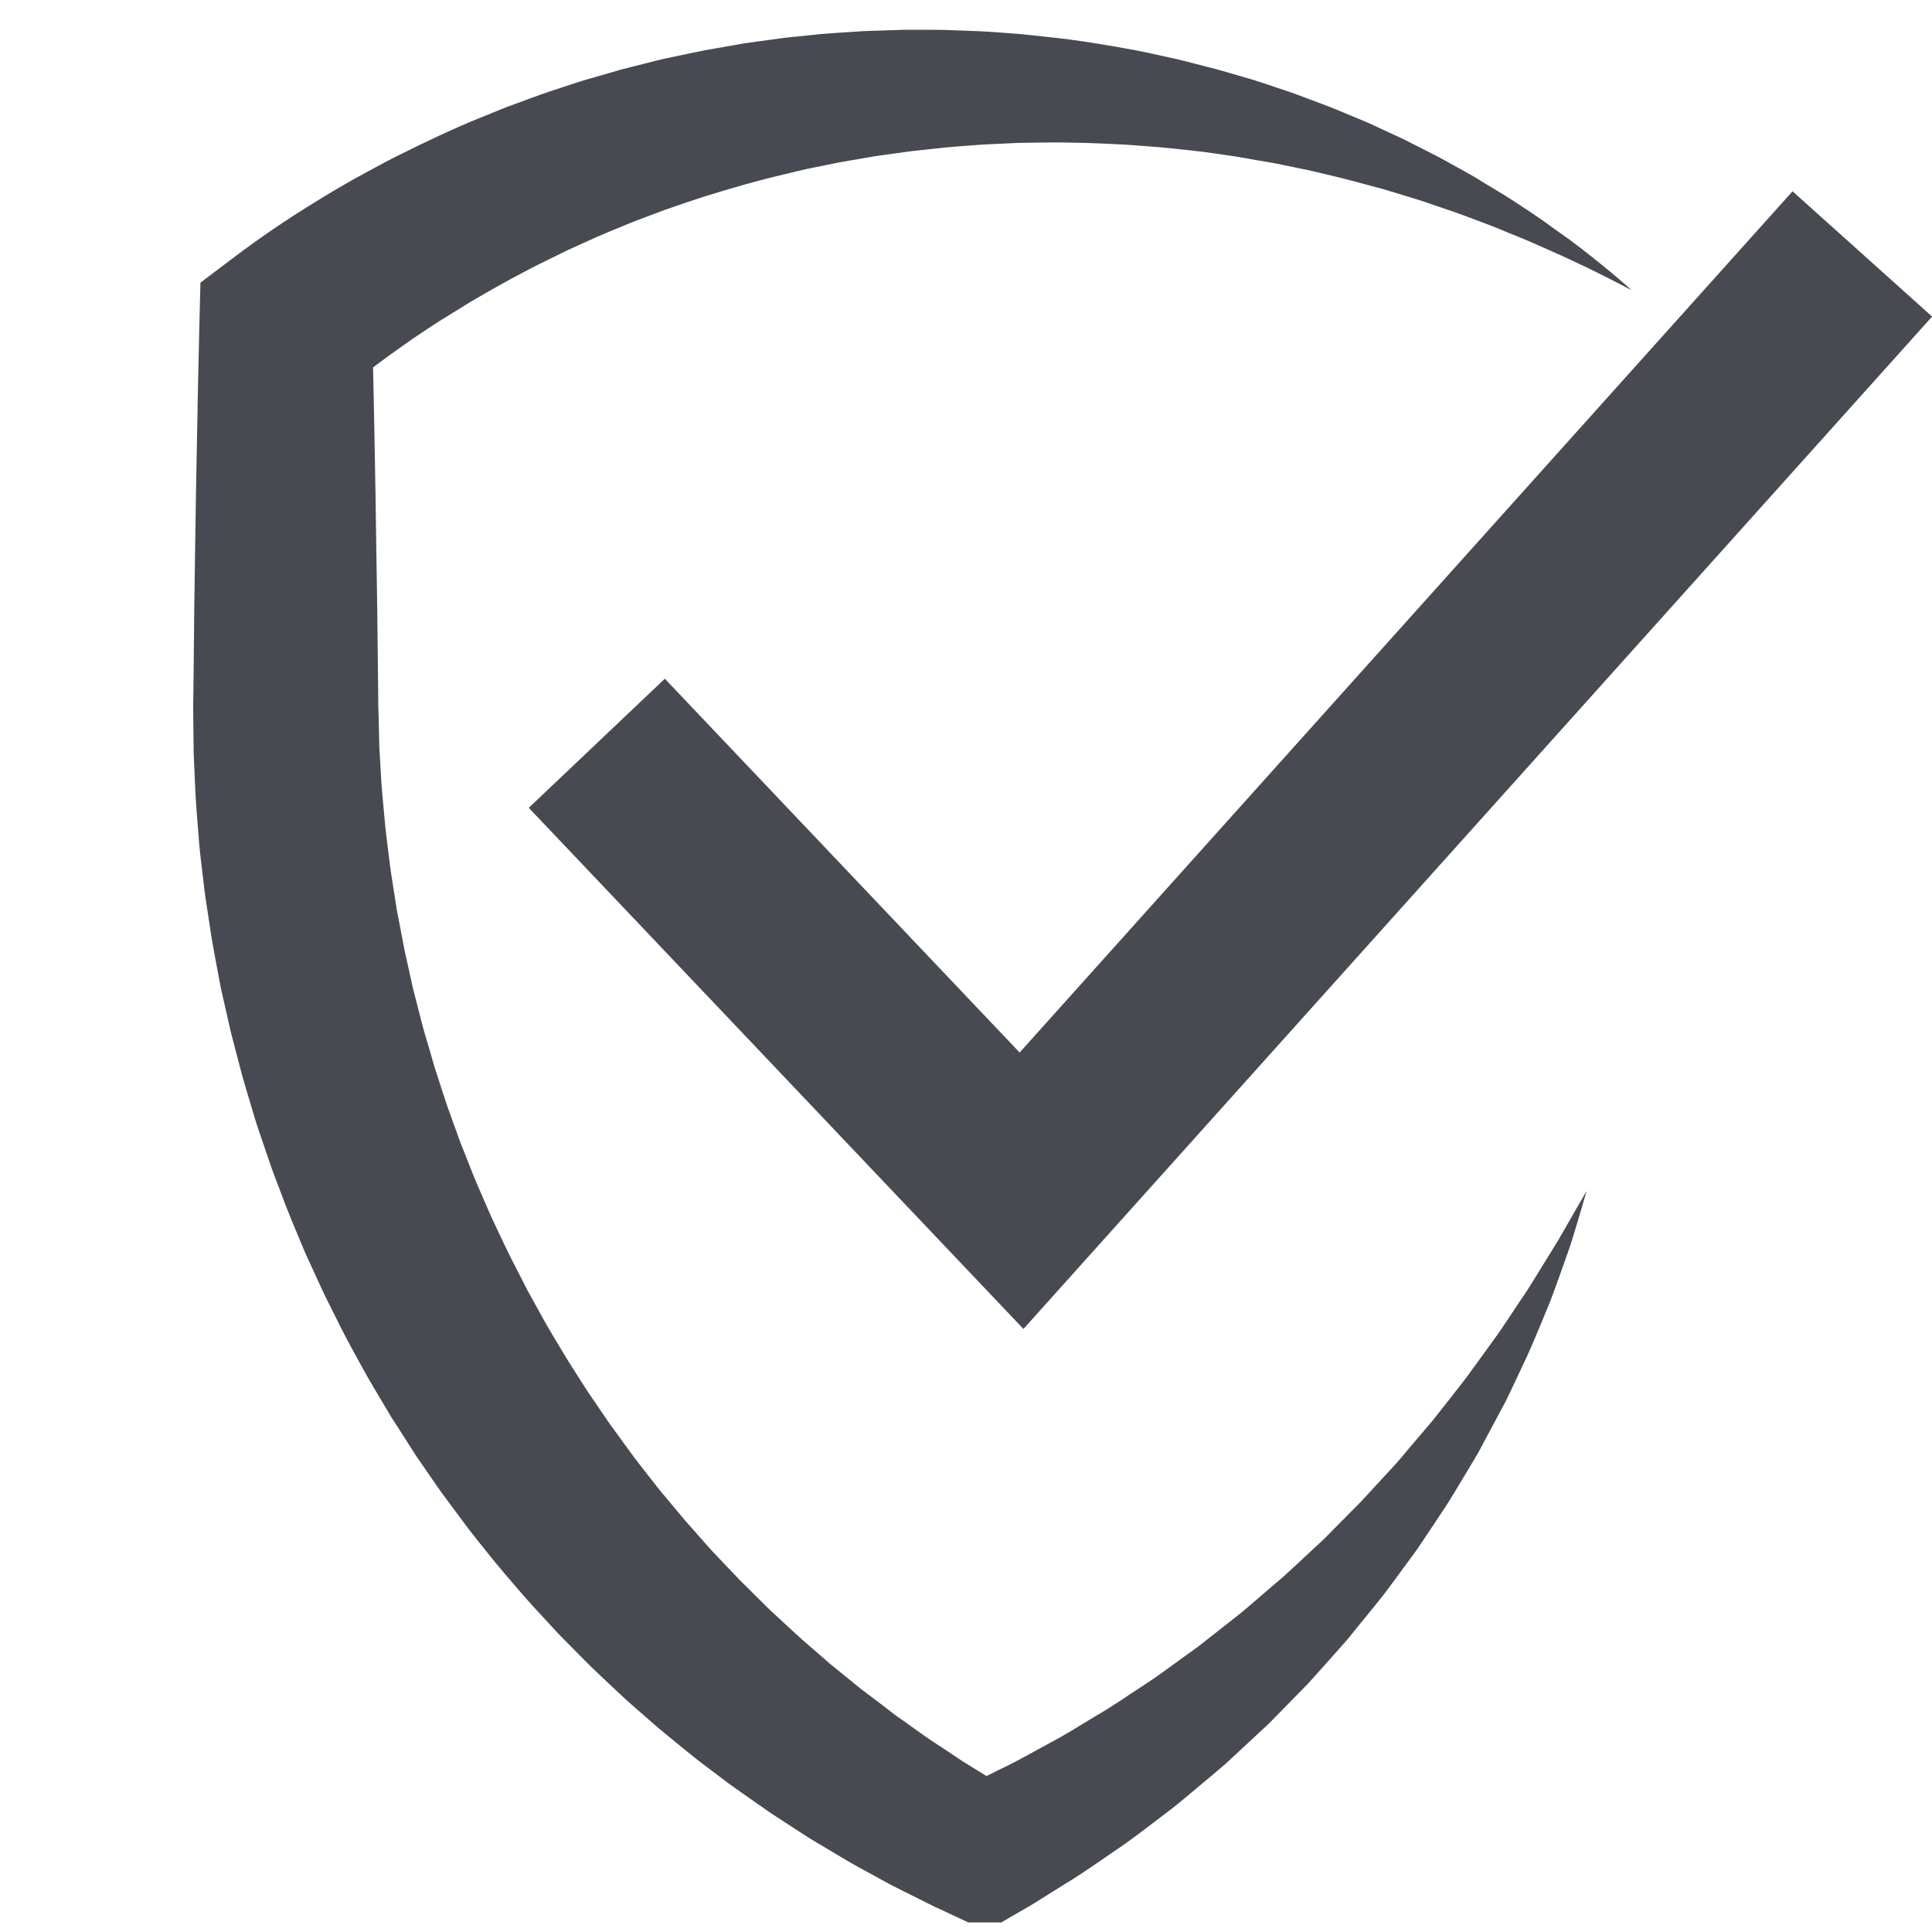
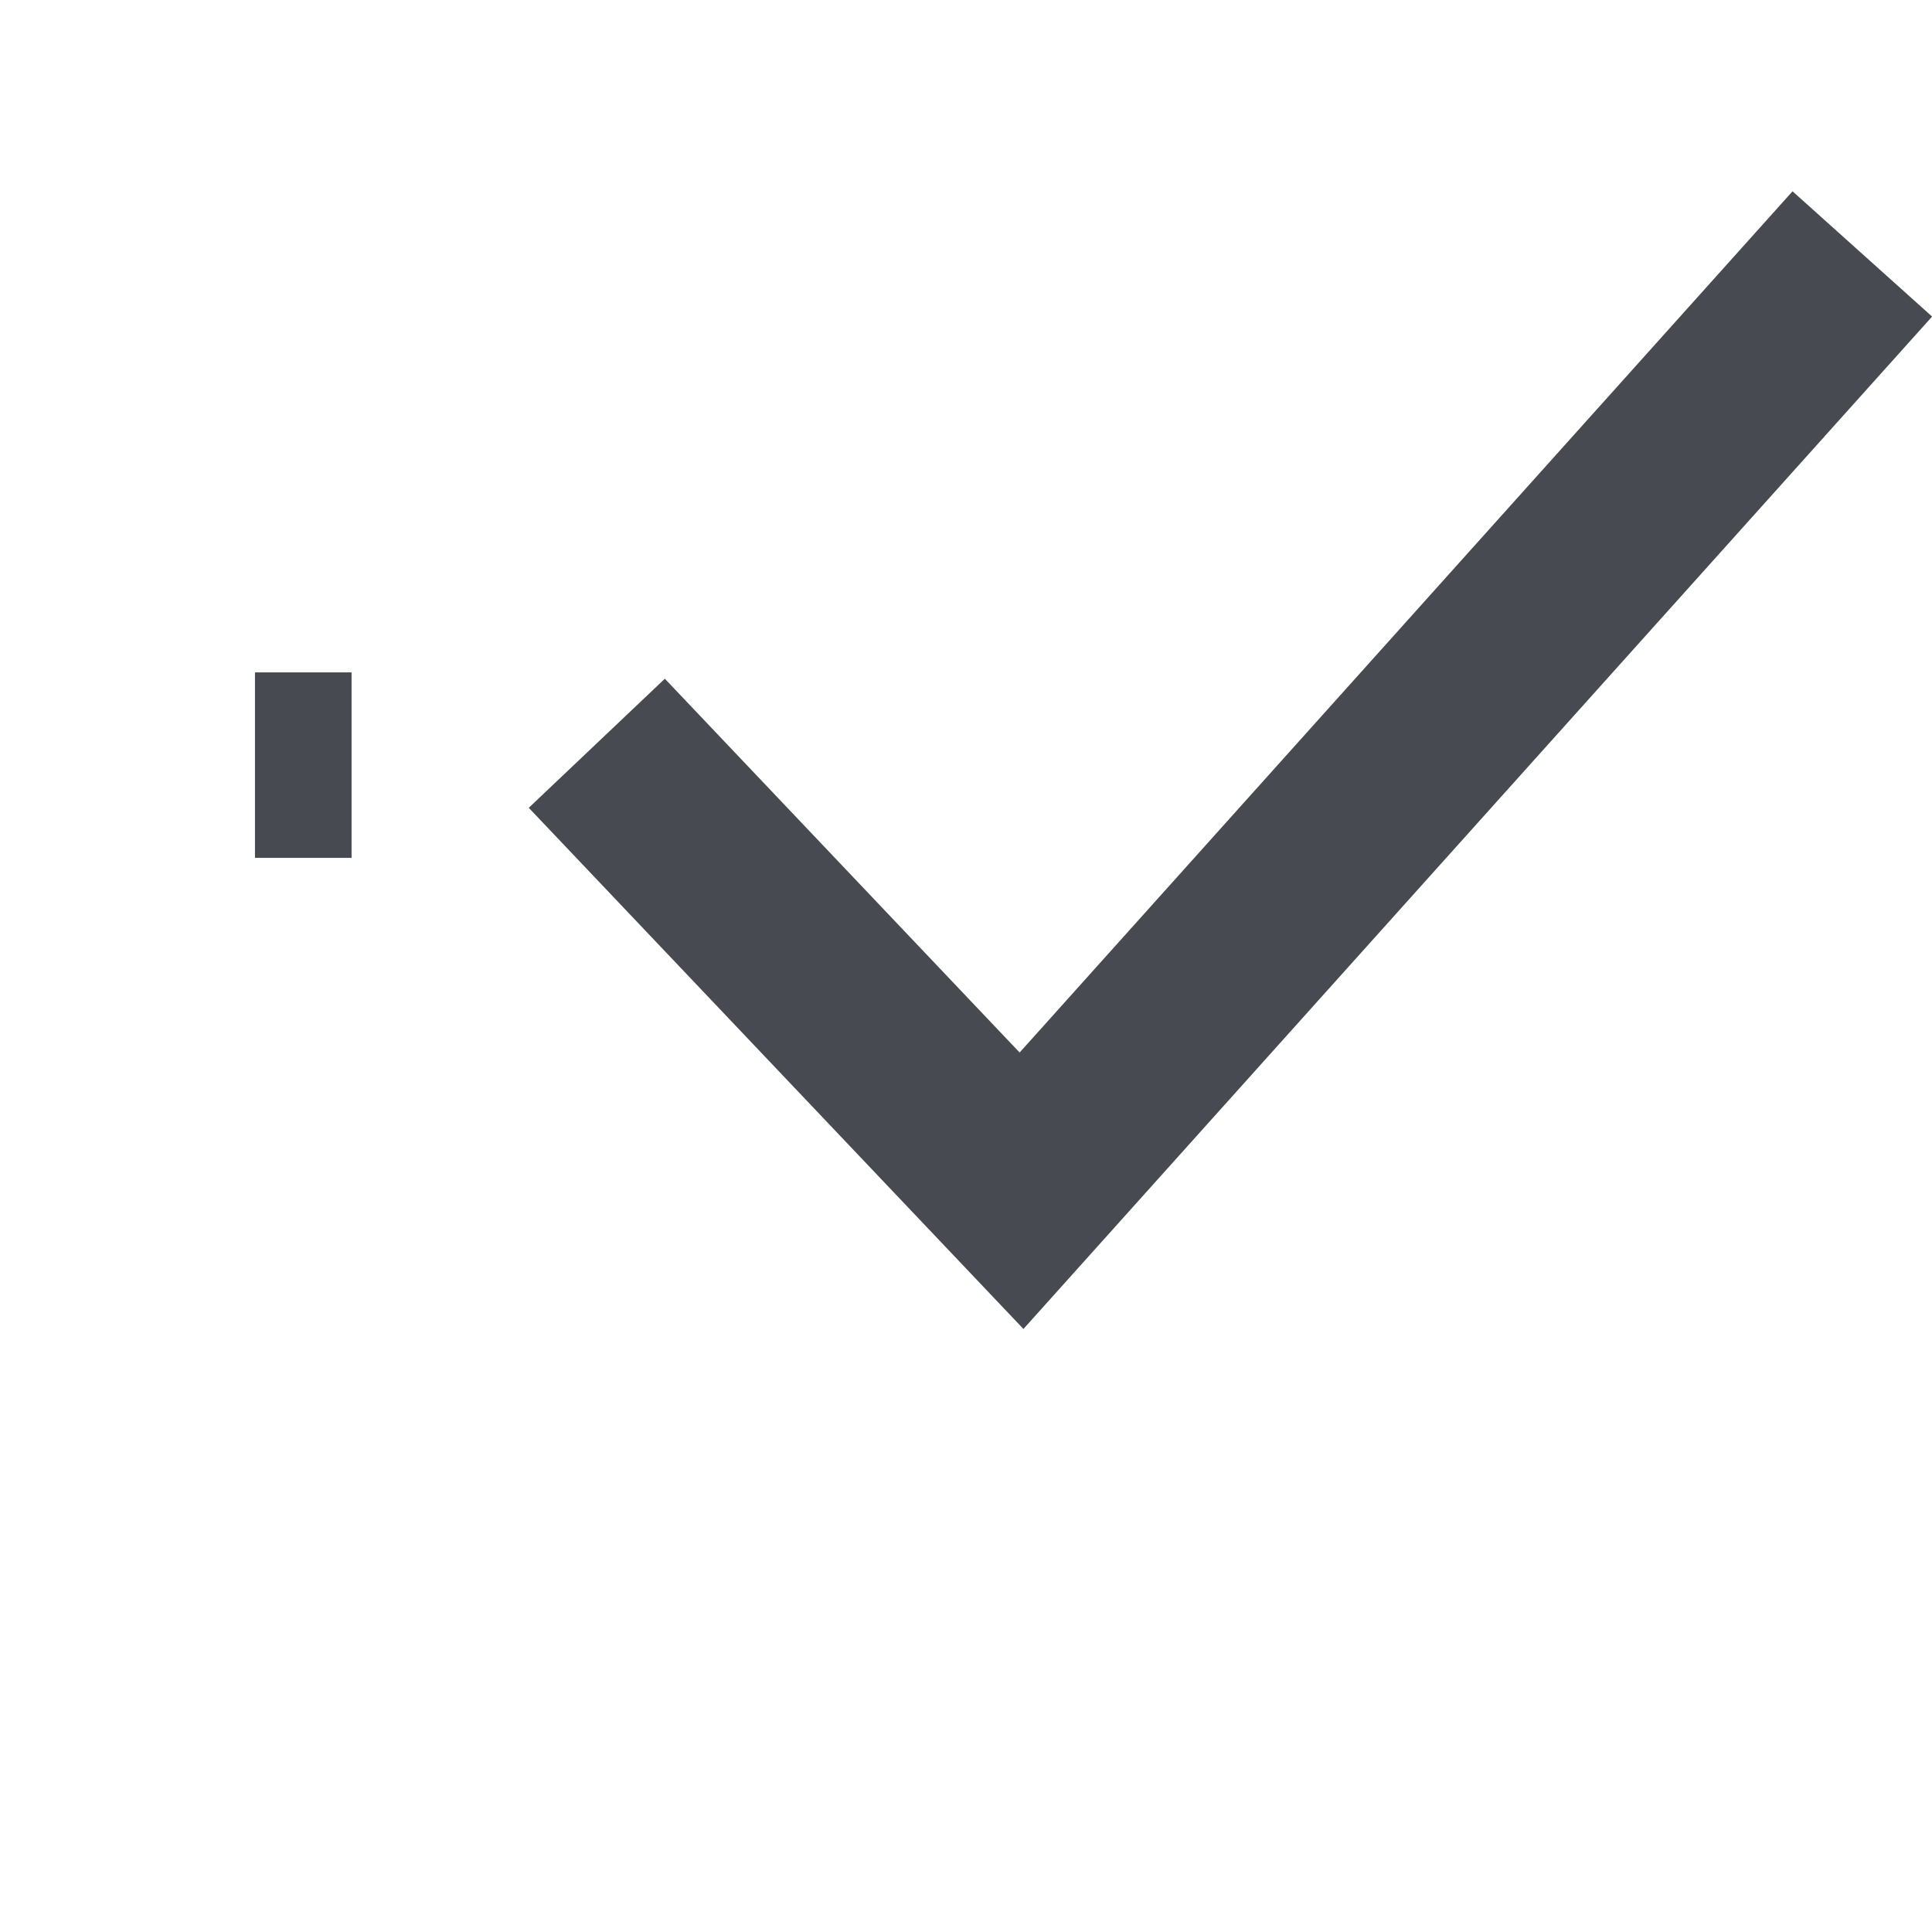
<svg xmlns="http://www.w3.org/2000/svg" width="100" zoomAndPan="magnify" viewBox="0 0 75 75" height="100" preserveAspectRatio="xMidYMid meet" version="1.0">
  <defs>
    <clipPath id="50482891f3">
-       <path d="M 7.5 1.156 L 63.391 1.156 L 63.391 74.629 L 7.5 74.629 Z M 7.5 1.156 " clip-rule="nonzero" />
-     </clipPath>
+       </clipPath>
    <clipPath id="9d92912c65">
      <path d="M 20.5 7.395 L 75 7.395 L 75 51.59 L 20.5 51.59 Z M 20.5 7.395 " clip-rule="nonzero" />
    </clipPath>
    <clipPath id="91cfcbfd9b">
      <path d="M 9.898 26.102 L 13.648 26.102 L 13.648 33.301 L 9.898 33.301 Z M 9.898 26.102 " clip-rule="nonzero" />
    </clipPath>
  </defs>
  <g clip-path="url(#50482891f3)">
    <path fill="#474a51" d="M 63.34 11.266 C 62.301 10.719 61.254 10.199 60.191 9.734 L 59.391 9.379 C 59.125 9.262 58.855 9.16 58.59 9.051 C 58.324 8.941 58.062 8.828 57.793 8.727 L 56.984 8.422 L 56.578 8.273 C 56.445 8.223 56.309 8.18 56.172 8.133 L 55.355 7.855 C 55.09 7.758 54.812 7.684 54.539 7.598 L 53.719 7.348 C 53.168 7.203 52.617 7.047 52.066 6.91 C 51.512 6.781 50.965 6.633 50.406 6.527 L 49.574 6.355 C 49.297 6.301 49.02 6.258 48.738 6.211 C 48.461 6.164 48.184 6.105 47.906 6.066 L 47.07 5.945 L 46.652 5.887 L 46.23 5.84 L 45.395 5.75 C 44.836 5.695 44.273 5.66 43.719 5.617 C 42.598 5.555 41.484 5.516 40.371 5.535 L 39.535 5.547 L 38.703 5.586 C 38.148 5.602 37.598 5.656 37.043 5.695 C 36.77 5.715 36.492 5.75 36.219 5.777 L 35.395 5.867 L 34.574 5.98 C 34.301 6.02 34.027 6.051 33.754 6.102 C 33.211 6.199 32.668 6.277 32.129 6.395 L 31.324 6.559 C 31.055 6.617 30.789 6.688 30.52 6.75 C 29.453 6.996 28.398 7.301 27.355 7.625 C 26.836 7.793 26.32 7.969 25.805 8.148 L 25.039 8.438 C 24.785 8.531 24.527 8.629 24.277 8.734 C 23.777 8.945 23.27 9.141 22.777 9.375 L 22.035 9.711 L 21.305 10.07 C 20.328 10.543 19.379 11.066 18.445 11.613 C 18.211 11.746 17.984 11.895 17.754 12.035 L 17.07 12.457 C 16.809 12.621 16.617 12.75 16.387 12.906 C 16.16 13.055 15.938 13.207 15.719 13.363 C 14.836 13.98 13.984 14.625 13.172 15.301 L 14.445 12.672 C 14.48 14.121 14.512 15.57 14.539 17.02 C 14.566 18.469 14.59 19.918 14.609 21.367 C 14.637 22.816 14.652 24.266 14.668 25.715 L 14.68 26.805 L 14.684 27.348 L 14.699 27.828 L 14.723 28.918 L 14.727 29.051 L 14.75 29.414 L 14.777 29.898 C 14.805 30.535 14.879 31.215 14.938 31.883 C 14.965 32.219 15.016 32.551 15.051 32.887 C 15.098 33.219 15.129 33.555 15.18 33.887 L 15.336 34.883 C 15.363 35.051 15.383 35.219 15.414 35.383 L 15.512 35.879 L 15.699 36.867 L 15.918 37.852 L 16.027 38.348 C 16.066 38.508 16.109 38.672 16.152 38.836 L 16.402 39.812 C 16.488 40.137 16.59 40.457 16.684 40.781 C 16.777 41.102 16.863 41.43 16.973 41.746 L 17.285 42.707 C 17.387 43.027 17.512 43.34 17.621 43.656 L 17.879 44.371 L 17.973 44.602 L 18.344 45.543 C 18.465 45.855 18.605 46.16 18.738 46.473 C 18.875 46.777 19 47.094 19.145 47.395 C 19.438 48.004 19.711 48.617 20.027 49.211 C 20.184 49.512 20.332 49.816 20.488 50.113 L 20.977 50.996 C 21.059 51.145 21.137 51.293 21.223 51.438 L 21.48 51.875 L 22 52.742 L 22.543 53.598 L 22.816 54.023 L 23.672 55.277 L 24.27 56.098 C 24.656 56.648 25.086 57.172 25.5 57.707 C 25.707 57.973 25.934 58.227 26.145 58.488 C 26.367 58.746 26.574 59.012 26.805 59.262 L 27.477 60.023 C 27.59 60.152 27.703 60.273 27.82 60.395 L 28.172 60.766 L 28.523 61.133 C 28.637 61.258 28.754 61.379 28.879 61.496 L 29.602 62.215 C 29.836 62.457 30.09 62.684 30.34 62.914 C 30.59 63.145 30.836 63.379 31.09 63.605 L 31.859 64.273 C 31.988 64.383 32.113 64.5 32.246 64.609 L 32.641 64.93 L 33.434 65.574 L 34.25 66.191 L 34.656 66.504 C 34.789 66.609 34.934 66.703 35.07 66.801 L 35.906 67.398 C 36.184 67.594 36.473 67.773 36.758 67.965 C 37.047 68.152 37.324 68.355 37.617 68.527 L 38.492 69.066 L 38.711 69.203 L 38.766 69.234 L 38.781 69.246 C 38.789 69.25 38.766 69.238 38.781 69.246 L 38.812 69.262 L 38.93 69.332 L 39.398 69.605 L 36.941 69.598 L 37.426 69.375 L 37.547 69.316 L 37.562 69.312 C 37.543 69.324 37.617 69.281 37.52 69.336 L 37.527 69.332 L 37.555 69.316 L 37.867 69.16 L 38.863 68.664 C 39.559 68.336 40.113 68.004 40.727 67.676 C 41.332 67.363 41.934 66.977 42.539 66.613 C 43.152 66.266 43.73 65.855 44.324 65.469 L 44.77 65.172 C 44.918 65.078 45.059 64.969 45.203 64.867 L 46.066 64.242 L 46.5 63.93 C 46.645 63.824 46.777 63.711 46.918 63.602 L 47.762 62.938 L 48.18 62.609 C 48.32 62.496 48.453 62.375 48.59 62.262 L 49.402 61.562 L 49.812 61.215 L 50.207 60.852 L 50.996 60.117 C 51.129 59.996 51.262 59.875 51.391 59.75 L 51.77 59.367 L 52.531 58.598 C 52.656 58.469 52.789 58.348 52.91 58.211 L 54.012 57.016 C 54.262 56.754 54.488 56.473 54.723 56.195 C 54.957 55.918 55.191 55.641 55.43 55.363 L 55.605 55.156 C 55.664 55.086 55.719 55.016 55.773 54.945 L 56.113 54.516 L 56.789 53.652 C 56.902 53.512 57.008 53.363 57.113 53.215 L 57.438 52.77 L 58.082 51.879 C 58.301 51.582 58.492 51.273 58.699 50.969 L 59.312 50.051 C 59.707 49.426 60.086 48.793 60.48 48.164 C 60.852 47.523 61.215 46.875 61.594 46.23 C 61.387 46.945 61.176 47.66 60.949 48.379 C 60.703 49.082 60.453 49.789 60.188 50.496 C 59.902 51.188 59.621 51.887 59.312 52.578 L 58.832 53.602 L 58.59 54.113 C 58.508 54.285 58.426 54.457 58.332 54.621 L 57.797 55.621 L 57.527 56.125 C 57.484 56.207 57.441 56.293 57.395 56.375 L 57.25 56.621 C 57.055 56.945 56.863 57.273 56.664 57.598 C 56.465 57.922 56.277 58.254 56.062 58.57 L 55.43 59.523 L 55.109 60 C 55.008 60.16 54.891 60.309 54.777 60.465 L 54.098 61.391 L 53.754 61.852 C 53.641 62.004 53.516 62.148 53.398 62.301 L 52.672 63.191 L 52.309 63.641 L 51.926 64.074 L 51.16 64.934 C 51.031 65.078 50.902 65.223 50.773 65.363 L 50.367 65.777 L 49.559 66.602 C 49.422 66.738 49.289 66.883 49.148 67.012 L 48.723 67.406 L 47.875 68.195 C 47.73 68.324 47.594 68.465 47.441 68.586 L 47 68.961 C 46.402 69.453 45.82 69.973 45.199 70.434 C 44.574 70.902 43.977 71.383 43.309 71.828 C 42.656 72.273 41.977 72.758 41.359 73.125 L 40.418 73.715 L 40.184 73.863 L 40.125 73.898 L 40.094 73.918 L 40.086 73.922 L 40.027 73.957 L 40.012 73.965 L 39.887 74.039 L 39.387 74.328 L 38.297 74.961 L 36.93 74.32 L 36.438 74.09 L 36.312 74.035 L 36.281 74.02 L 36.238 73.996 L 36.172 73.965 L 34.633 73.195 L 34.379 73.059 L 33.875 72.781 C 33.539 72.598 33.199 72.418 32.871 72.223 L 31.883 71.633 C 31.719 71.535 31.551 71.441 31.387 71.336 L 30.902 71.023 L 29.938 70.395 L 28.992 69.734 L 28.52 69.402 C 28.363 69.293 28.211 69.176 28.055 69.059 L 27.133 68.363 C 26.828 68.125 26.535 67.879 26.234 67.637 C 25.938 67.391 25.633 67.152 25.344 66.895 L 24.473 66.133 C 24.328 66.008 24.188 65.875 24.047 65.742 L 23.625 65.348 L 23.203 64.949 C 23.062 64.816 22.922 64.684 22.789 64.547 L 21.973 63.723 C 21.695 63.453 21.438 63.164 21.176 62.879 C 20.914 62.594 20.648 62.312 20.395 62.023 C 19.891 61.434 19.375 60.855 18.898 60.246 C 18.656 59.945 18.414 59.645 18.176 59.336 L 17.484 58.406 L 17.137 57.938 L 16.805 57.461 L 16.145 56.504 L 15.52 55.523 L 15.203 55.035 C 15.102 54.867 15.008 54.699 14.906 54.535 L 14.312 53.531 C 14.121 53.195 13.938 52.855 13.75 52.516 C 13.371 51.84 13.039 51.137 12.688 50.445 C 12.512 50.098 12.359 49.742 12.195 49.391 C 12.035 49.035 11.863 48.688 11.719 48.328 C 11.418 47.609 11.117 46.895 10.852 46.164 C 10.715 45.801 10.57 45.441 10.449 45.07 L 10.074 43.969 C 9.945 43.602 9.836 43.227 9.727 42.855 C 9.617 42.484 9.5 42.113 9.398 41.738 L 9.102 40.609 C 9.055 40.422 9.004 40.234 8.957 40.047 L 8.828 39.477 L 8.57 38.34 L 8.355 37.195 L 8.25 36.621 C 8.215 36.43 8.188 36.238 8.16 36.047 L 7.984 34.895 C 7.926 34.512 7.891 34.125 7.84 33.738 C 7.801 33.352 7.742 32.969 7.719 32.578 C 7.66 31.805 7.586 31.039 7.562 30.227 L 7.535 29.625 L 7.523 29.324 L 7.516 29.176 L 7.516 29.039 L 7.504 27.953 L 7.5 27.348 L 7.508 26.805 L 7.52 25.715 C 7.531 24.266 7.551 22.816 7.574 21.367 C 7.594 19.918 7.617 18.469 7.648 17.02 C 7.672 15.57 7.703 14.121 7.738 12.672 L 7.781 10.973 L 9.012 10.043 C 10.027 9.273 11.07 8.559 12.141 7.902 C 12.406 7.734 12.676 7.574 12.941 7.414 C 13.203 7.262 13.508 7.082 13.746 6.949 L 14.578 6.496 C 14.855 6.352 15.125 6.199 15.406 6.062 C 16.523 5.504 17.652 4.965 18.809 4.504 L 19.676 4.152 L 20.551 3.832 C 21.133 3.609 21.727 3.422 22.316 3.23 C 22.613 3.129 22.91 3.043 23.211 2.961 L 24.105 2.703 C 24.406 2.621 24.707 2.551 25.008 2.473 C 25.309 2.398 25.605 2.316 25.91 2.254 L 26.82 2.062 L 27.273 1.969 L 27.73 1.887 L 28.645 1.727 C 28.949 1.668 29.254 1.633 29.562 1.59 C 29.867 1.547 30.172 1.504 30.477 1.465 L 31.398 1.371 C 32.012 1.297 32.625 1.27 33.238 1.227 C 33.547 1.199 33.855 1.199 34.164 1.188 L 35.082 1.156 L 36.004 1.156 C 36.312 1.16 36.617 1.156 36.922 1.172 C 37.535 1.195 38.148 1.207 38.758 1.258 L 39.672 1.328 L 40.586 1.426 C 41.797 1.547 43.004 1.75 44.195 1.973 C 44.496 2.031 44.793 2.102 45.086 2.164 C 45.383 2.234 45.68 2.289 45.977 2.367 L 46.855 2.594 L 47.297 2.707 L 47.73 2.832 L 48.602 3.086 C 48.891 3.172 49.176 3.273 49.461 3.367 C 49.75 3.465 50.035 3.555 50.316 3.66 L 51.164 3.977 C 51.73 4.18 52.281 4.426 52.836 4.652 C 53.113 4.762 53.383 4.895 53.656 5.02 L 54.473 5.398 L 55.27 5.801 C 55.535 5.941 55.805 6.066 56.066 6.215 L 56.848 6.648 C 56.977 6.723 57.109 6.793 57.234 6.867 L 57.617 7.102 L 58.379 7.562 C 58.633 7.715 58.879 7.887 59.129 8.047 C 59.379 8.215 59.629 8.375 59.871 8.547 L 60.582 9.059 L 60.941 9.312 L 61.027 9.379 C 61.066 9.406 61.09 9.426 61.121 9.449 L 61.297 9.582 C 61.531 9.762 61.766 9.941 61.992 10.129 C 62.453 10.492 62.902 10.875 63.34 11.266 " fill-opacity="1" fill-rule="nonzero" />
  </g>
  <g clip-path="url(#9d92912c65)">
    <path fill="#474a51" d="M 39.73 51.59 L 20.527 31.359 L 25.809 26.348 L 39.582 40.859 L 69.586 7.426 L 75.004 12.289 L 39.73 51.59 " fill-opacity="1" fill-rule="nonzero" />
  </g>
  <g clip-path="url(#91cfcbfd9b)">
    <path fill="#474a51" d="M 9.898 26.102 L 13.648 26.102 L 13.648 33.309 L 9.898 33.309 Z M 9.898 26.102 " fill-opacity="1" fill-rule="nonzero" />
  </g>
</svg>